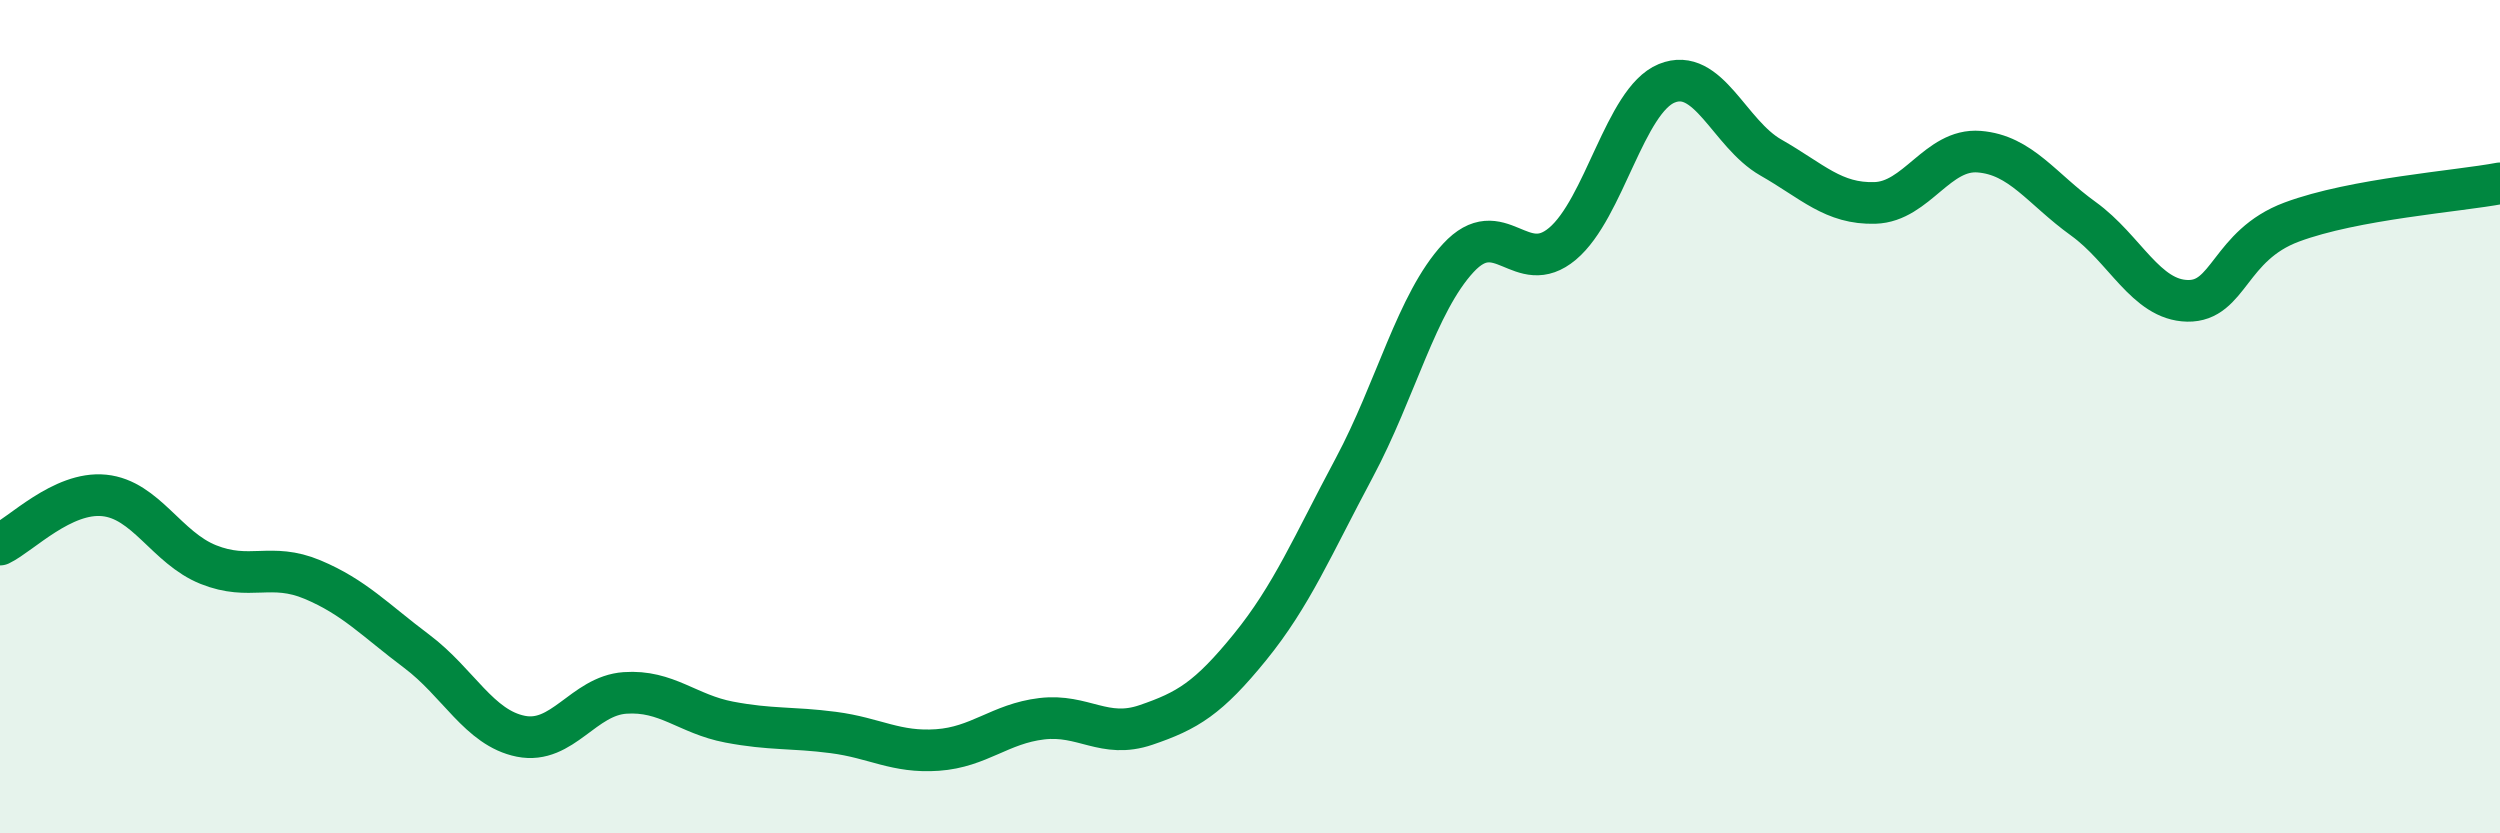
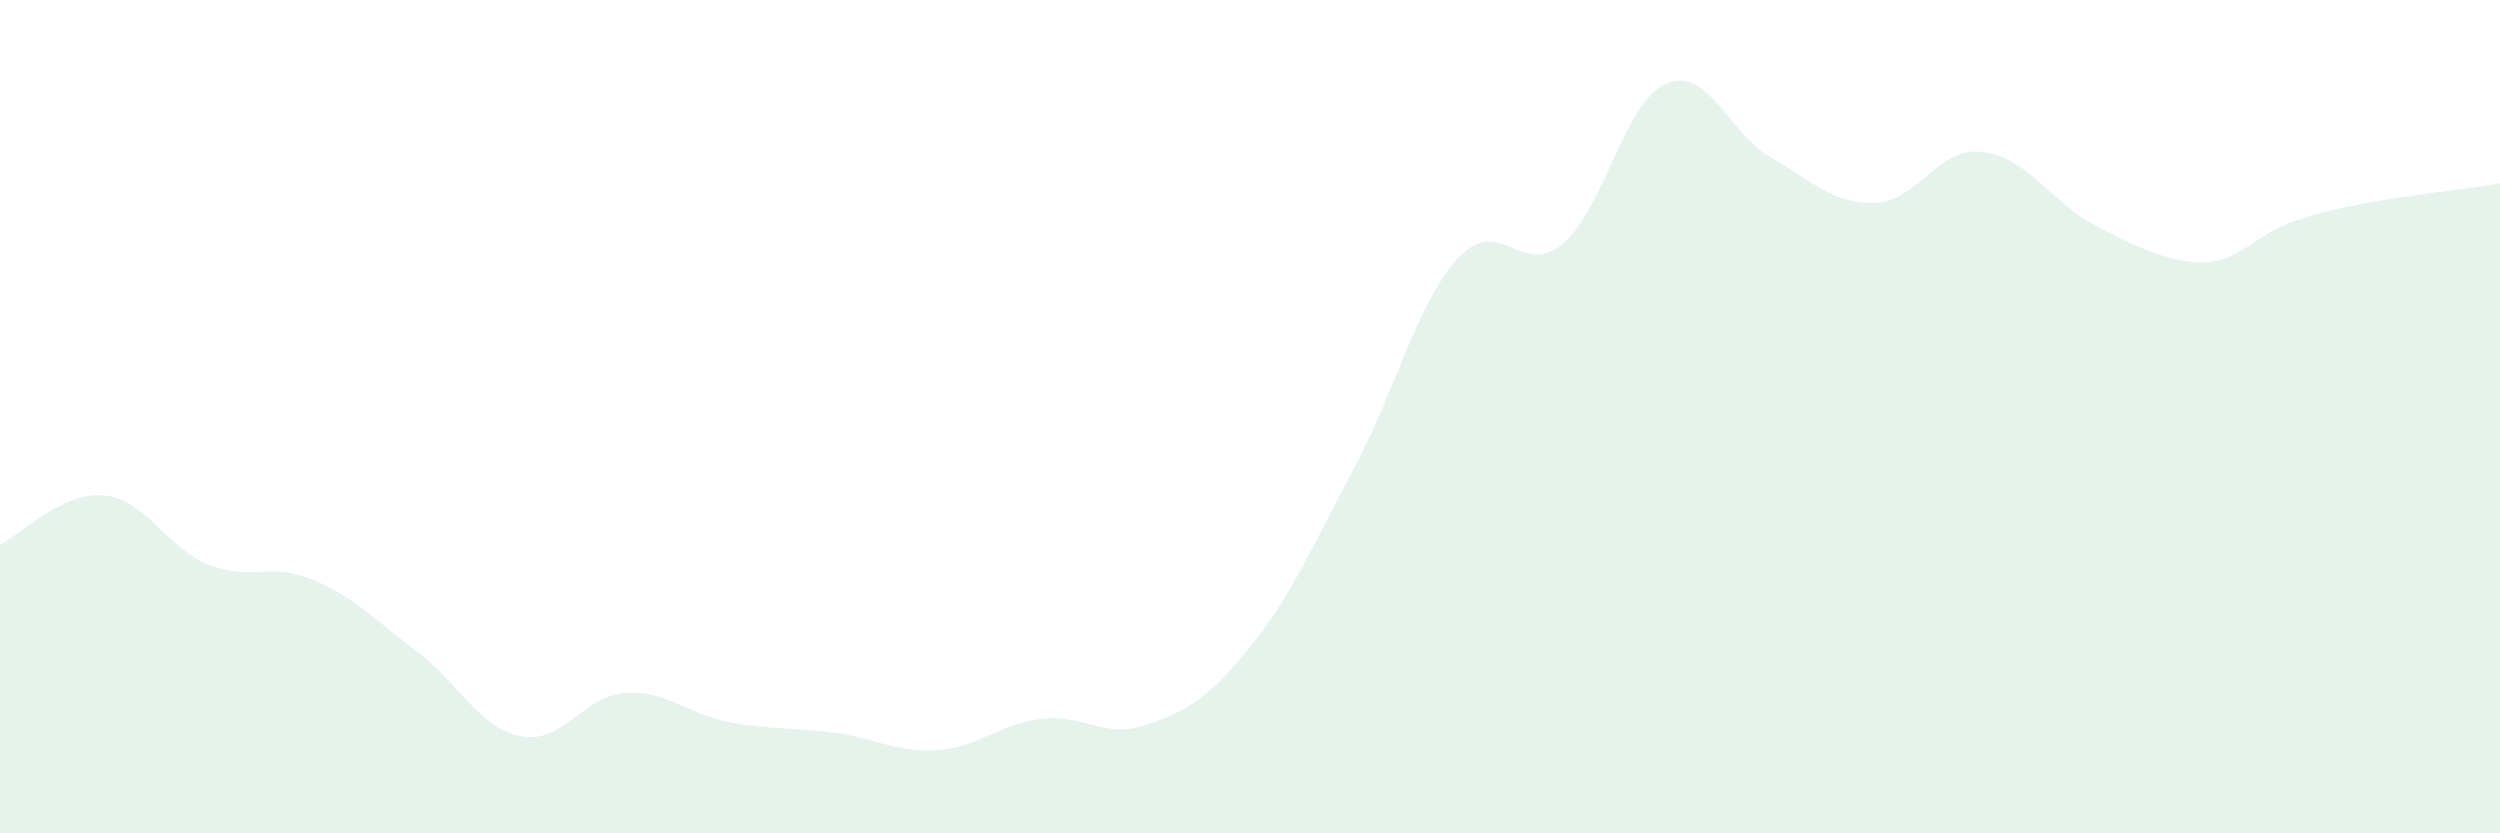
<svg xmlns="http://www.w3.org/2000/svg" width="60" height="20" viewBox="0 0 60 20">
-   <path d="M 0,13.07 C 0.5,12.83 1.5,11.79 2.5,11.89 C 3.5,11.99 4,13.15 5,13.55 C 6,13.95 6.5,13.49 7.5,13.91 C 8.5,14.33 9,14.88 10,15.63 C 11,16.38 11.5,17.47 12.5,17.67 C 13.5,17.87 14,16.7 15,16.63 C 16,16.56 16.5,17.14 17.5,17.33 C 18.5,17.52 19,17.45 20,17.58 C 21,17.71 21.5,18.07 22.5,18 C 23.5,17.93 24,17.37 25,17.25 C 26,17.13 26.5,17.74 27.5,17.4 C 28.5,17.06 29,16.76 30,15.53 C 31,14.3 31.5,13.1 32.5,11.23 C 33.5,9.36 34,7.27 35,6.19 C 36,5.11 36.5,6.69 37.5,5.85 C 38.5,5.01 39,2.41 40,2 C 41,1.59 41.5,3.21 42.5,3.78 C 43.5,4.35 44,4.9 45,4.87 C 46,4.84 46.5,3.56 47.5,3.64 C 48.5,3.72 49,4.53 50,5.25 C 51,5.97 51.5,7.2 52.5,7.22 C 53.5,7.24 53.5,5.89 55,5.33 C 56.5,4.77 59,4.59 60,4.4L60 20L0 20Z" fill="#008740" opacity="0.1" stroke-linecap="round" stroke-linejoin="round" />
-   <path d="M 0,13.07 C 0.5,12.83 1.5,11.79 2.5,11.89 C 3.5,11.99 4,13.15 5,13.55 C 6,13.95 6.5,13.49 7.5,13.91 C 8.5,14.33 9,14.88 10,15.63 C 11,16.38 11.5,17.47 12.5,17.67 C 13.5,17.87 14,16.7 15,16.63 C 16,16.56 16.5,17.14 17.5,17.33 C 18.5,17.52 19,17.45 20,17.58 C 21,17.71 21.5,18.07 22.5,18 C 23.5,17.93 24,17.37 25,17.25 C 26,17.13 26.5,17.74 27.5,17.4 C 28.5,17.06 29,16.76 30,15.53 C 31,14.3 31.5,13.1 32.5,11.23 C 33.5,9.36 34,7.27 35,6.19 C 36,5.11 36.5,6.69 37.5,5.85 C 38.5,5.01 39,2.41 40,2 C 41,1.59 41.5,3.21 42.5,3.78 C 43.5,4.35 44,4.9 45,4.87 C 46,4.84 46.5,3.56 47.5,3.64 C 48.5,3.72 49,4.53 50,5.25 C 51,5.97 51.5,7.2 52.5,7.22 C 53.5,7.24 53.5,5.89 55,5.33 C 56.5,4.77 59,4.59 60,4.4" stroke="#008740" stroke-width="1" fill="none" stroke-linecap="round" stroke-linejoin="round" />
+   <path d="M 0,13.07 C 0.5,12.83 1.5,11.79 2.5,11.89 C 3.5,11.99 4,13.15 5,13.55 C 6,13.95 6.5,13.49 7.5,13.91 C 8.5,14.33 9,14.88 10,15.63 C 11,16.38 11.5,17.47 12.5,17.67 C 13.5,17.87 14,16.7 15,16.63 C 16,16.56 16.5,17.14 17.5,17.33 C 18.5,17.52 19,17.45 20,17.58 C 21,17.71 21.5,18.07 22.5,18 C 23.5,17.93 24,17.37 25,17.25 C 26,17.13 26.5,17.74 27.5,17.4 C 28.5,17.06 29,16.76 30,15.53 C 31,14.3 31.5,13.1 32.5,11.23 C 33.5,9.36 34,7.27 35,6.19 C 36,5.11 36.5,6.69 37.5,5.85 C 38.5,5.01 39,2.41 40,2 C 41,1.59 41.5,3.21 42.5,3.78 C 43.5,4.35 44,4.9 45,4.87 C 46,4.84 46.5,3.56 47.5,3.64 C 48.5,3.72 49,4.53 50,5.25 C 53.5,7.24 53.5,5.89 55,5.33 C 56.5,4.77 59,4.59 60,4.4L60 20L0 20Z" fill="#008740" opacity="0.1" stroke-linecap="round" stroke-linejoin="round" />
</svg>